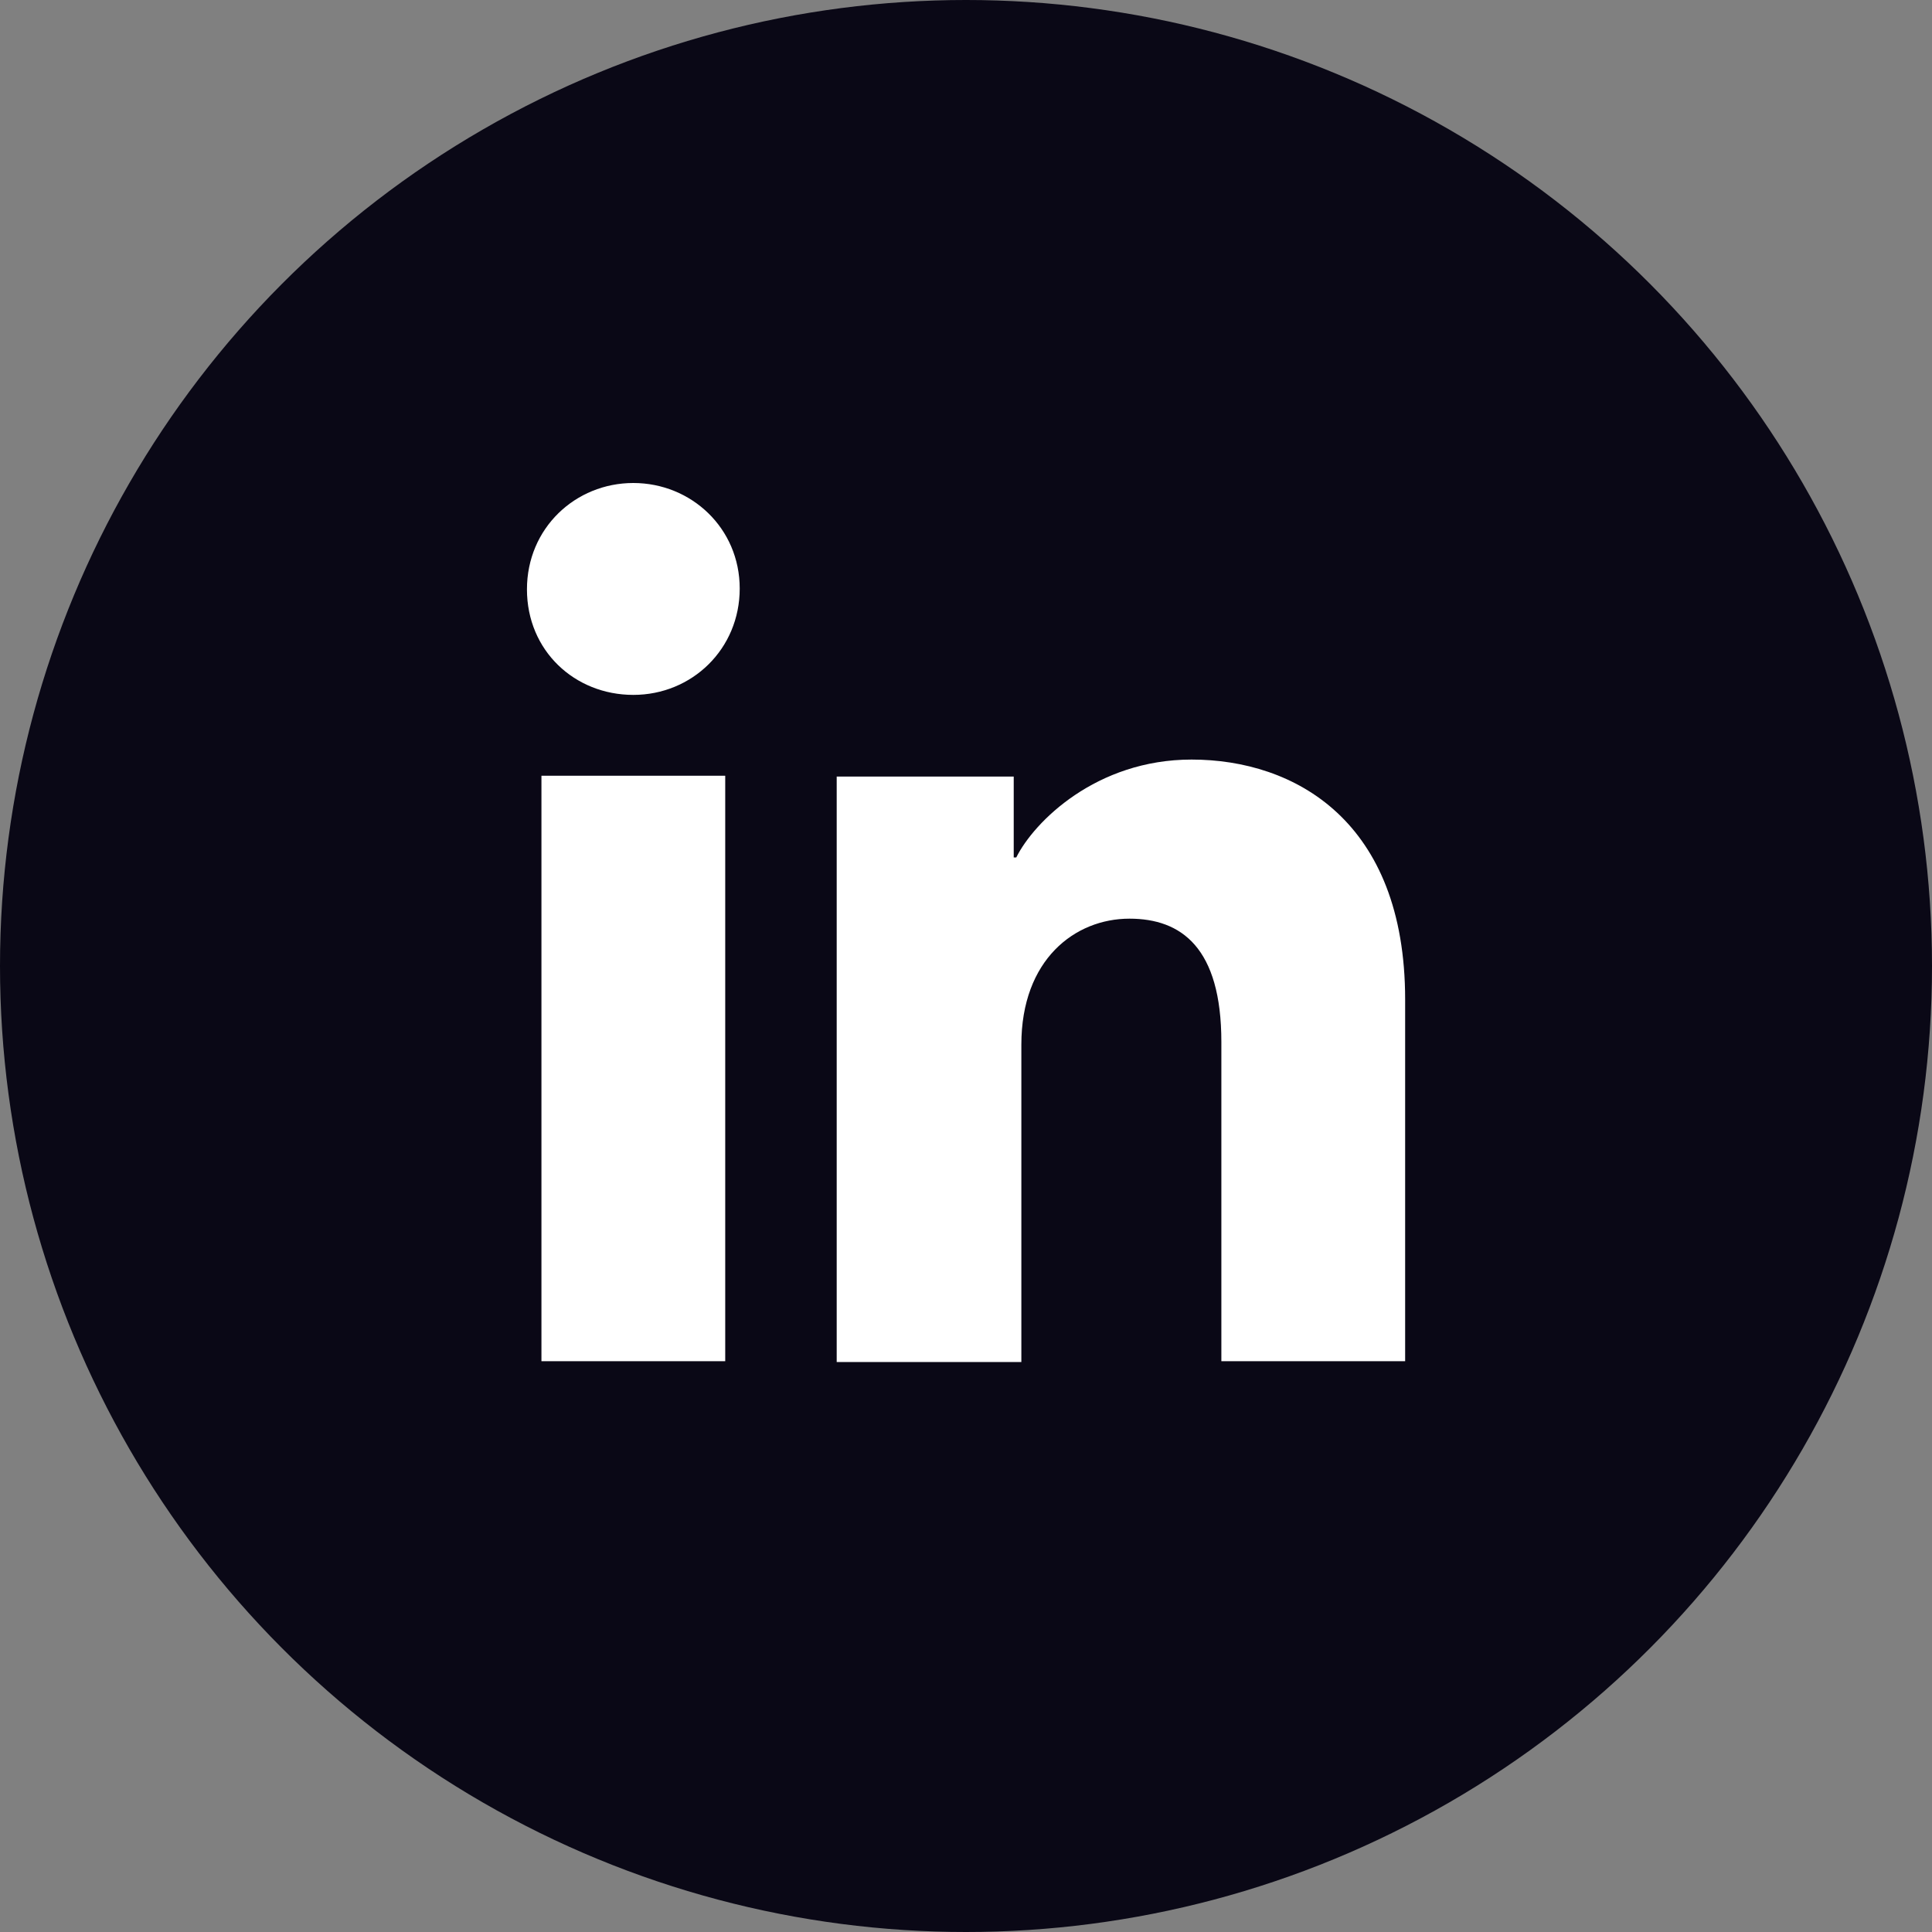
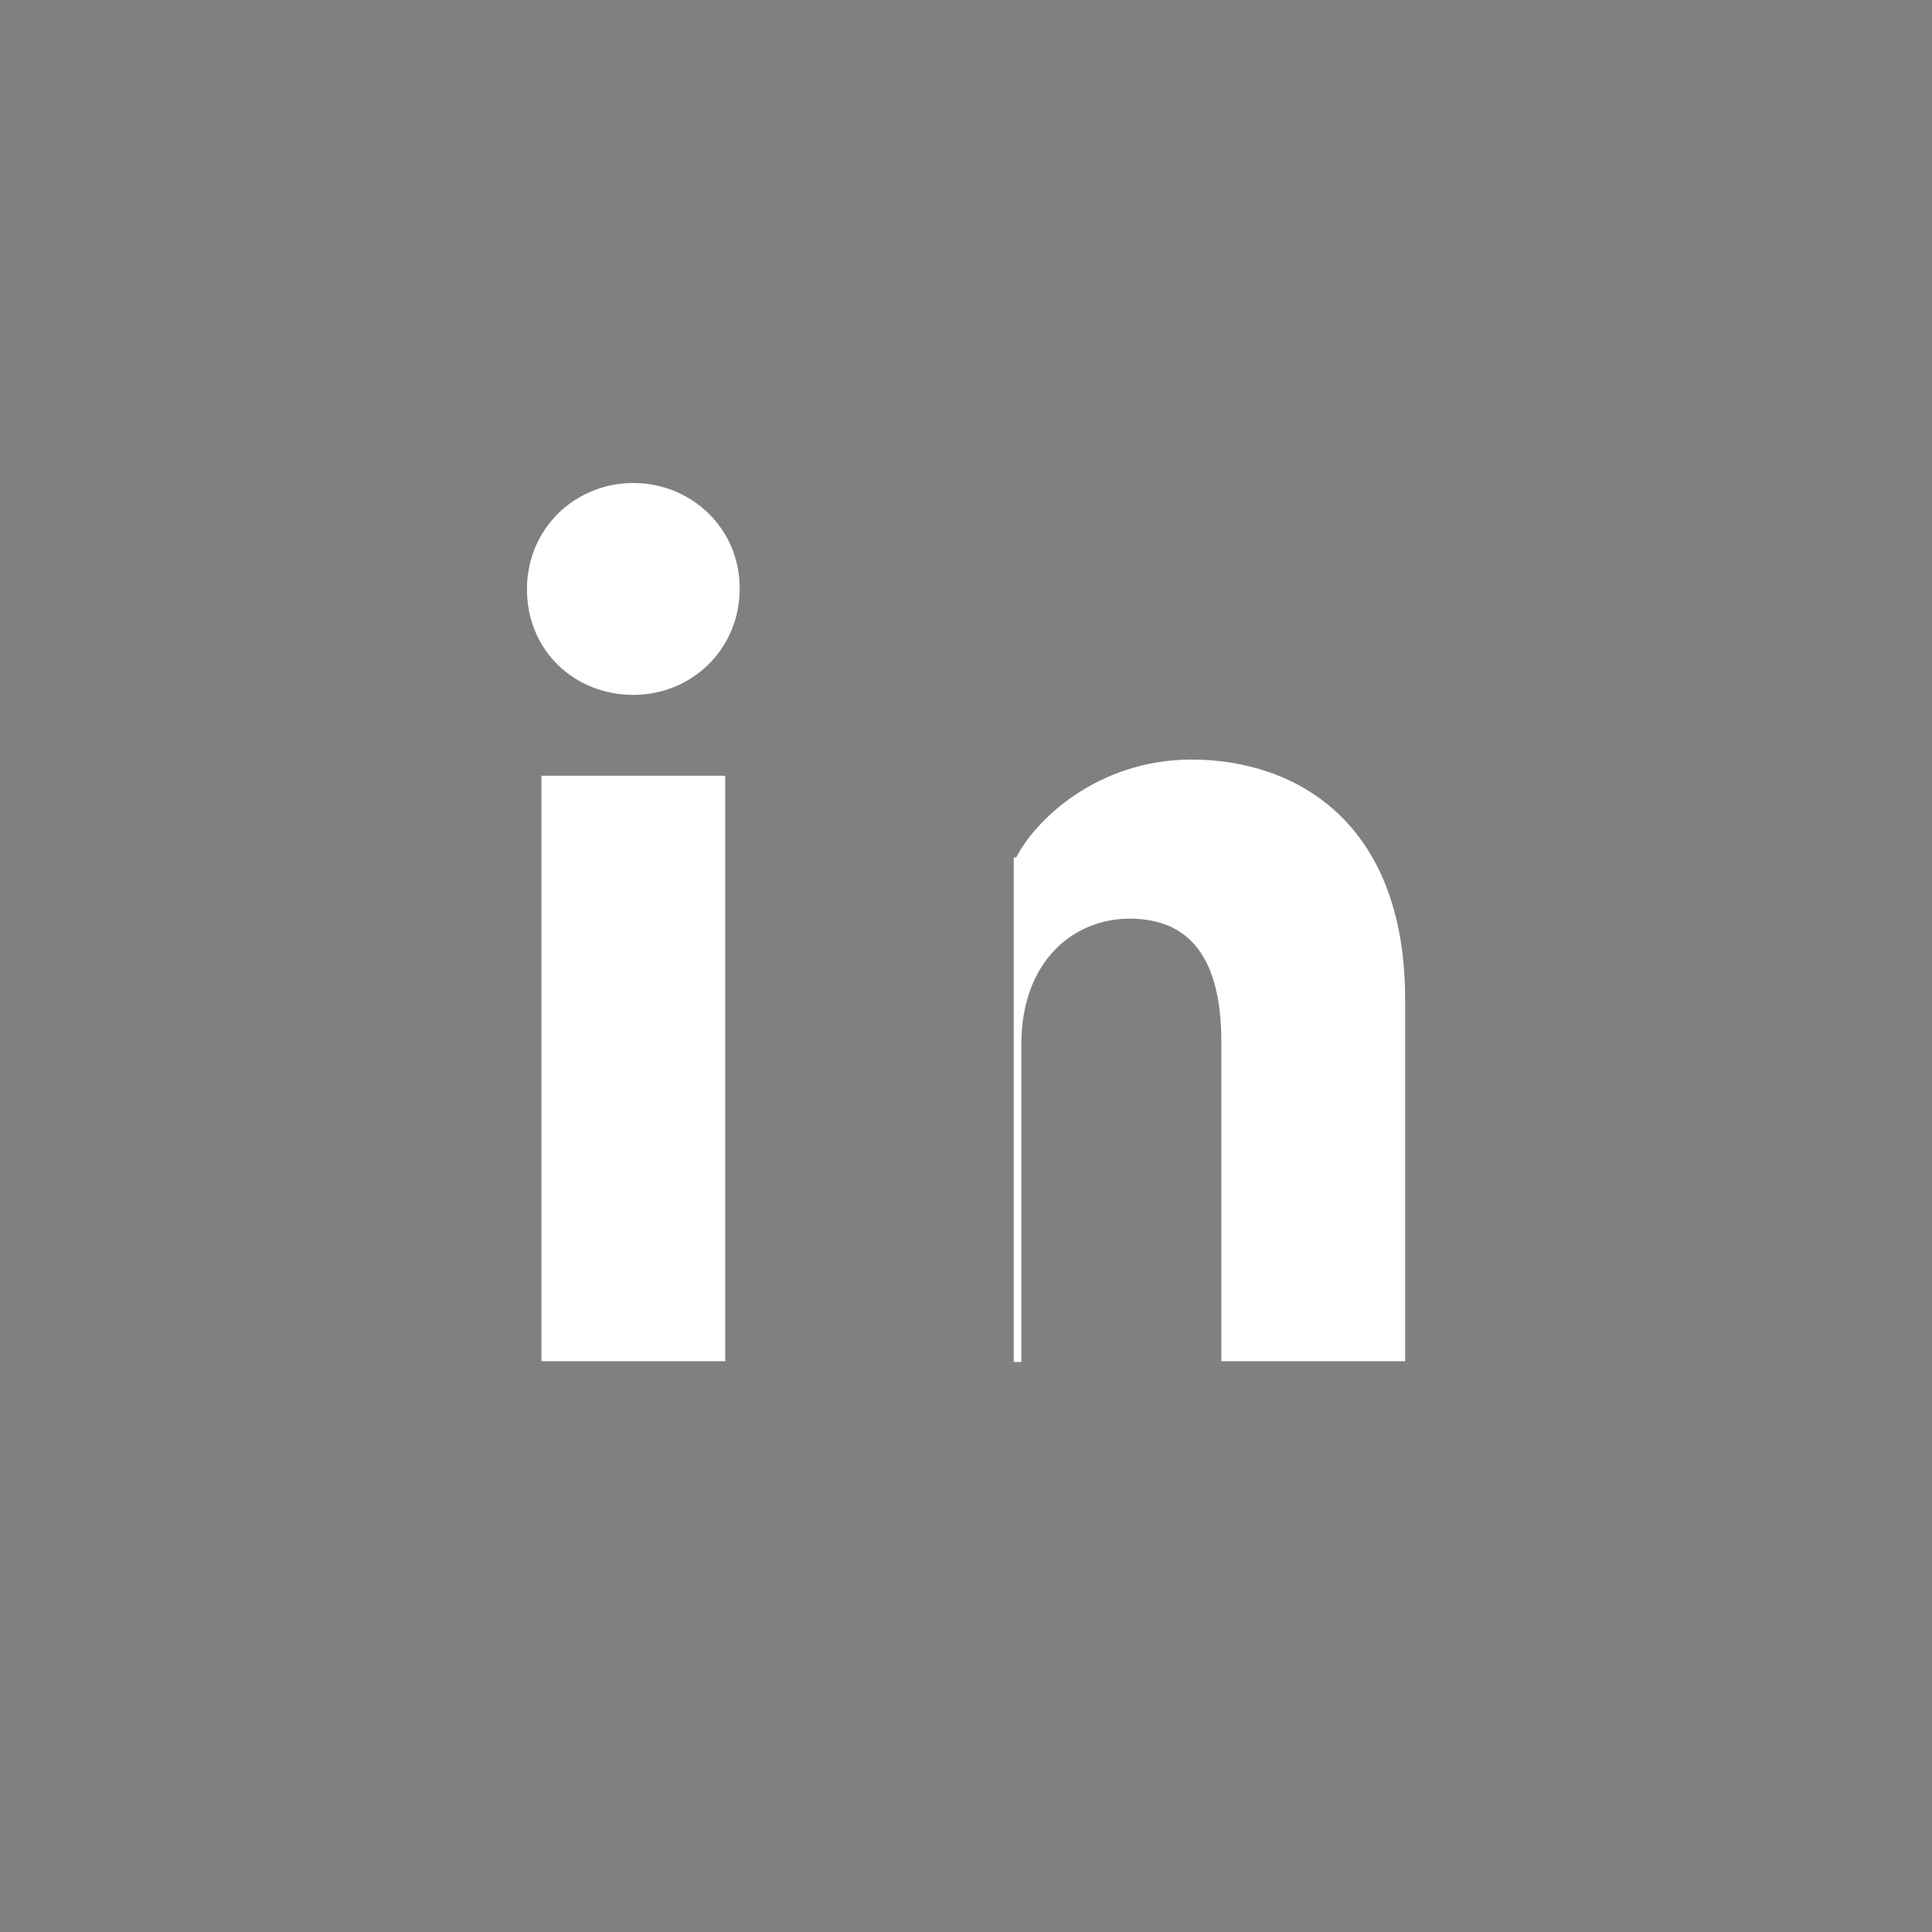
<svg xmlns="http://www.w3.org/2000/svg" width="40" height="40" viewBox="0 0 40 40" fill="none">
  <rect x="0" y="0" width="40" height="40" fill="#808080" stroke="none" />
  <g id="LinkedIn">
-     <circle id="Ellipse 21" cx="20" cy="20" r="20" fill="#0A0816" />
-     <path id="LinkedIn_2" d="M15.033 28.182H11.21V16.061H15.015V28.182H15.033ZM13.112 14.387C11.897 14.387 10.91 13.471 10.91 12.202C10.91 10.934 11.914 10 13.112 10C14.31 10 15.315 10.934 15.315 12.185C15.315 13.435 14.328 14.387 13.112 14.387ZM29.092 28.182H25.287V21.575C25.287 19.619 24.458 19.02 23.384 19.02C22.256 19.02 21.146 19.866 21.146 21.628V28.199H17.323V16.078H20.988V17.752H21.041C21.41 17.012 22.697 15.726 24.67 15.726C26.802 15.726 29.092 16.994 29.092 20.694V28.182Z" fill="white" />
+     <path id="LinkedIn_2" d="M15.033 28.182H11.21V16.061H15.015V28.182H15.033ZM13.112 14.387C11.897 14.387 10.91 13.471 10.91 12.202C10.91 10.934 11.914 10 13.112 10C14.31 10 15.315 10.934 15.315 12.185C15.315 13.435 14.328 14.387 13.112 14.387ZM29.092 28.182H25.287V21.575C25.287 19.619 24.458 19.02 23.384 19.02C22.256 19.02 21.146 19.866 21.146 21.628V28.199H17.323H20.988V17.752H21.041C21.41 17.012 22.697 15.726 24.67 15.726C26.802 15.726 29.092 16.994 29.092 20.694V28.182Z" fill="white" />
  </g>
</svg>